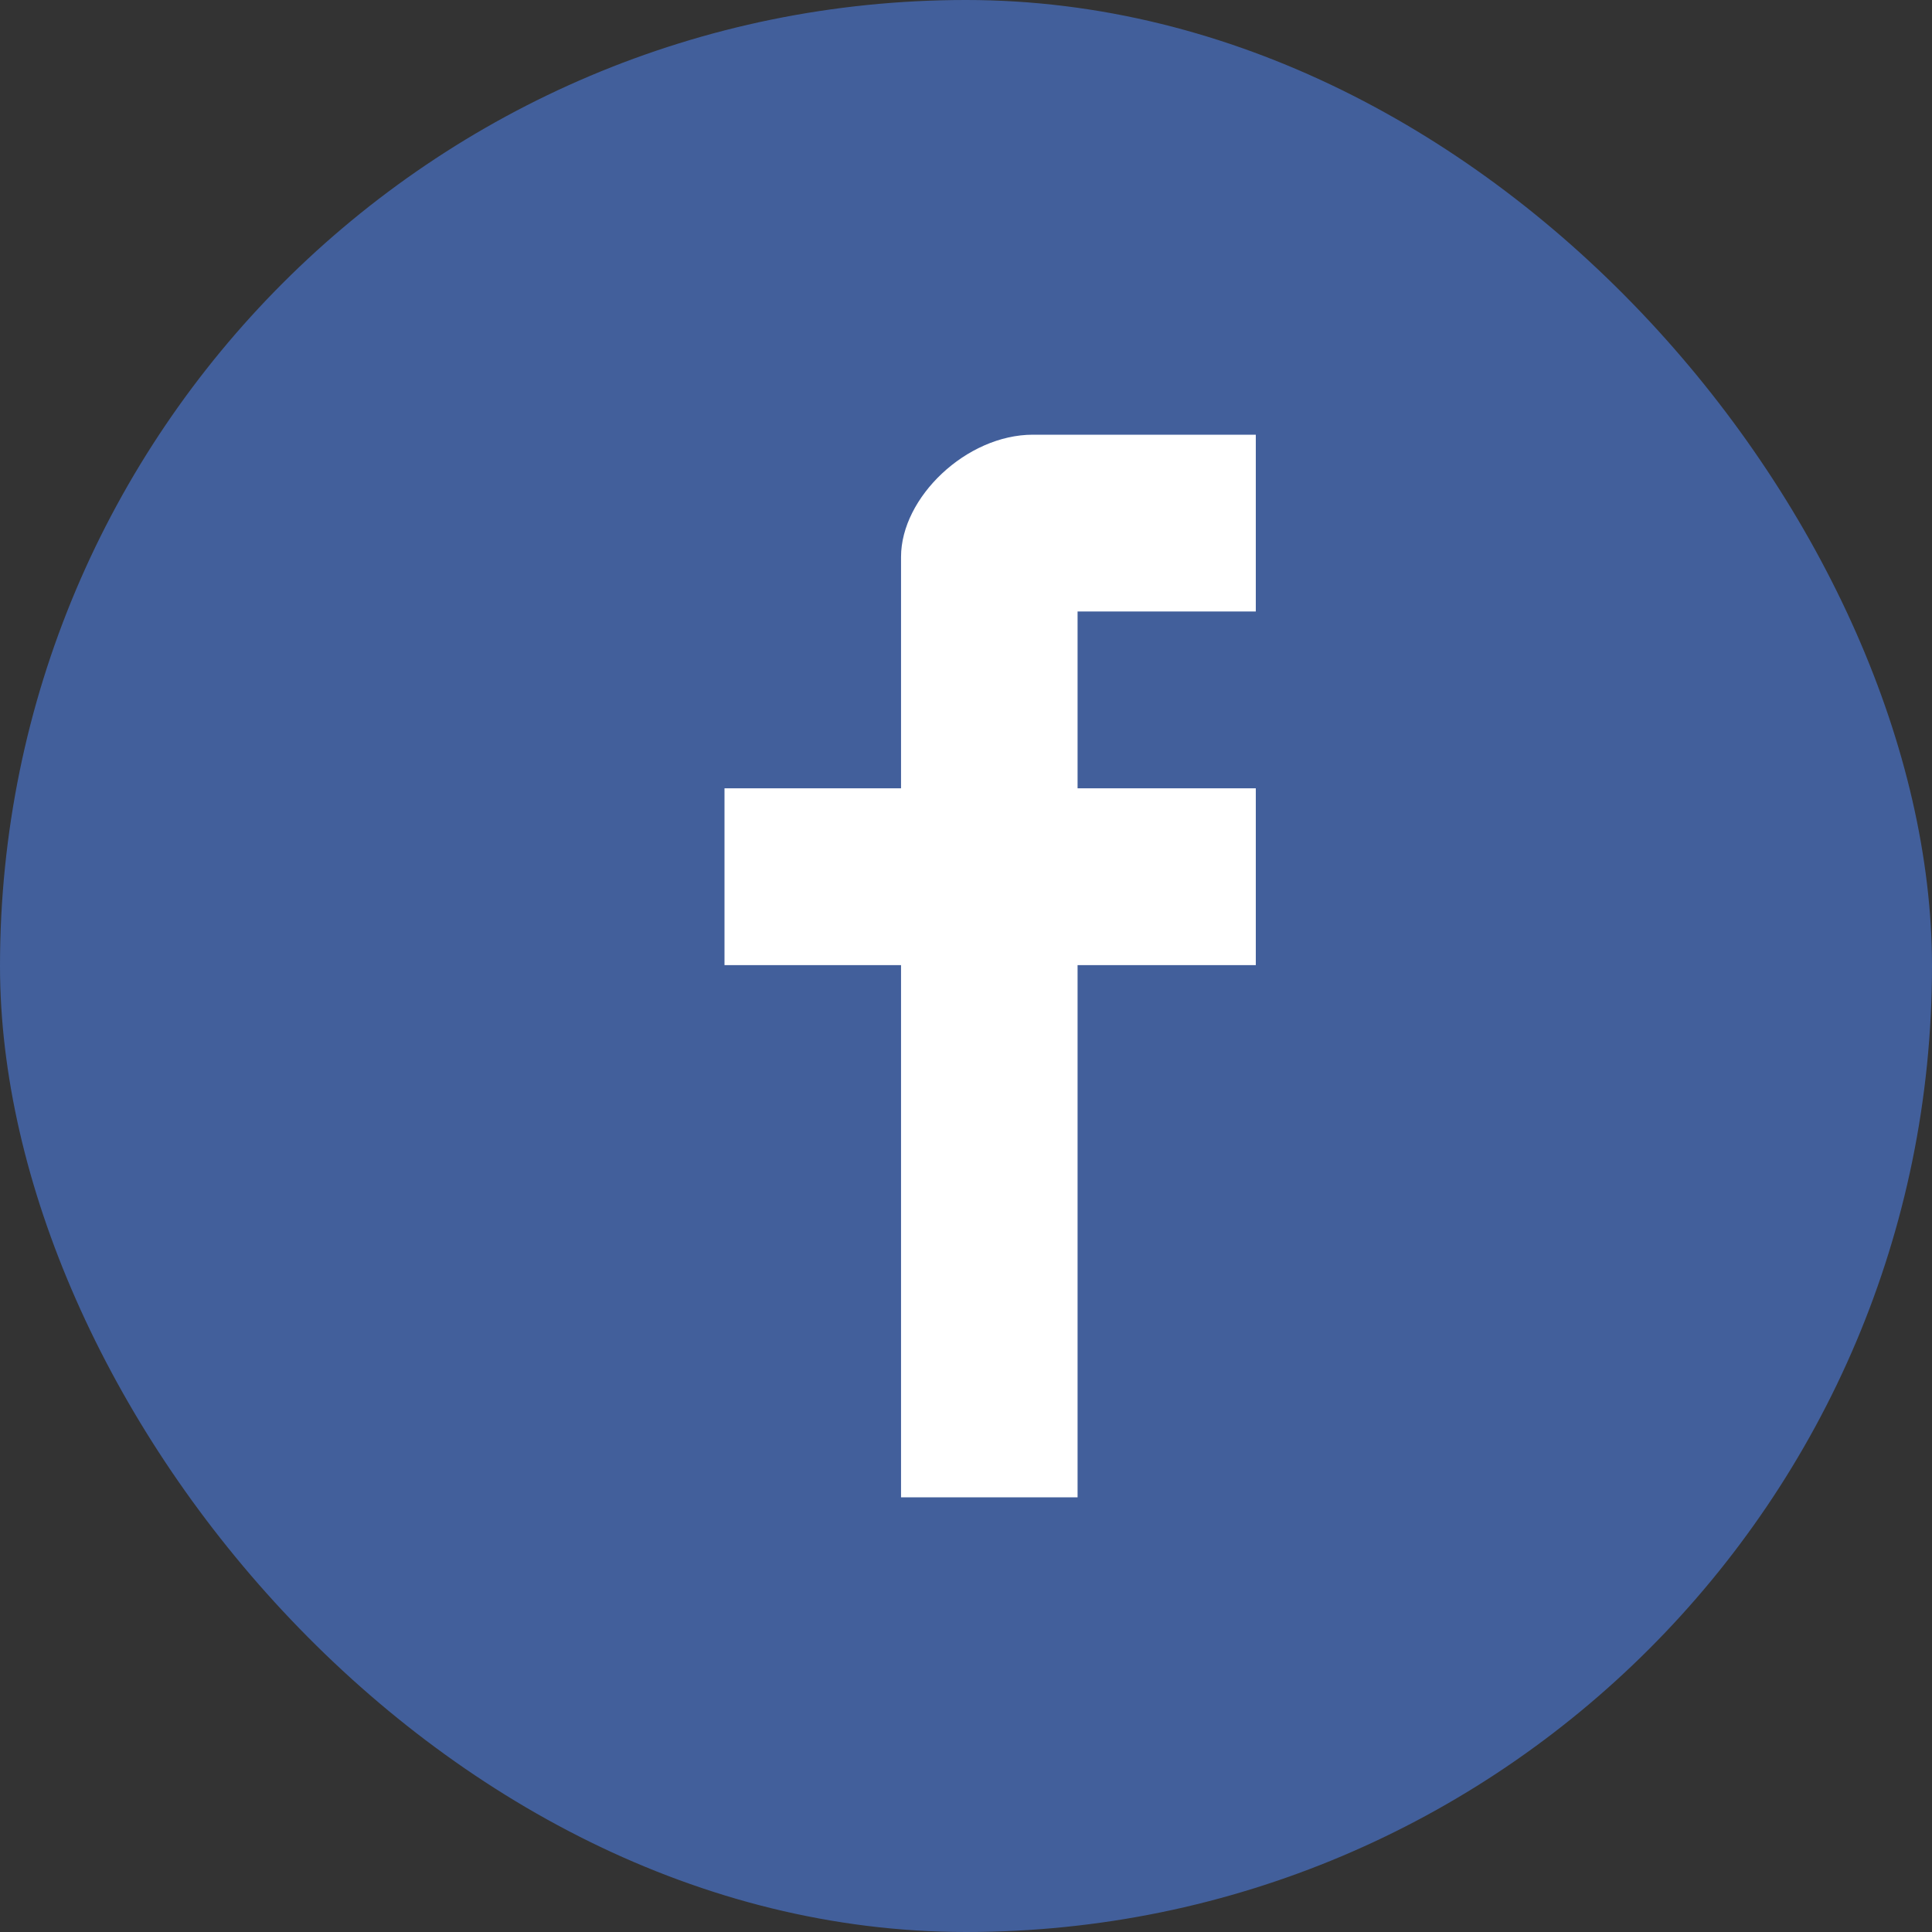
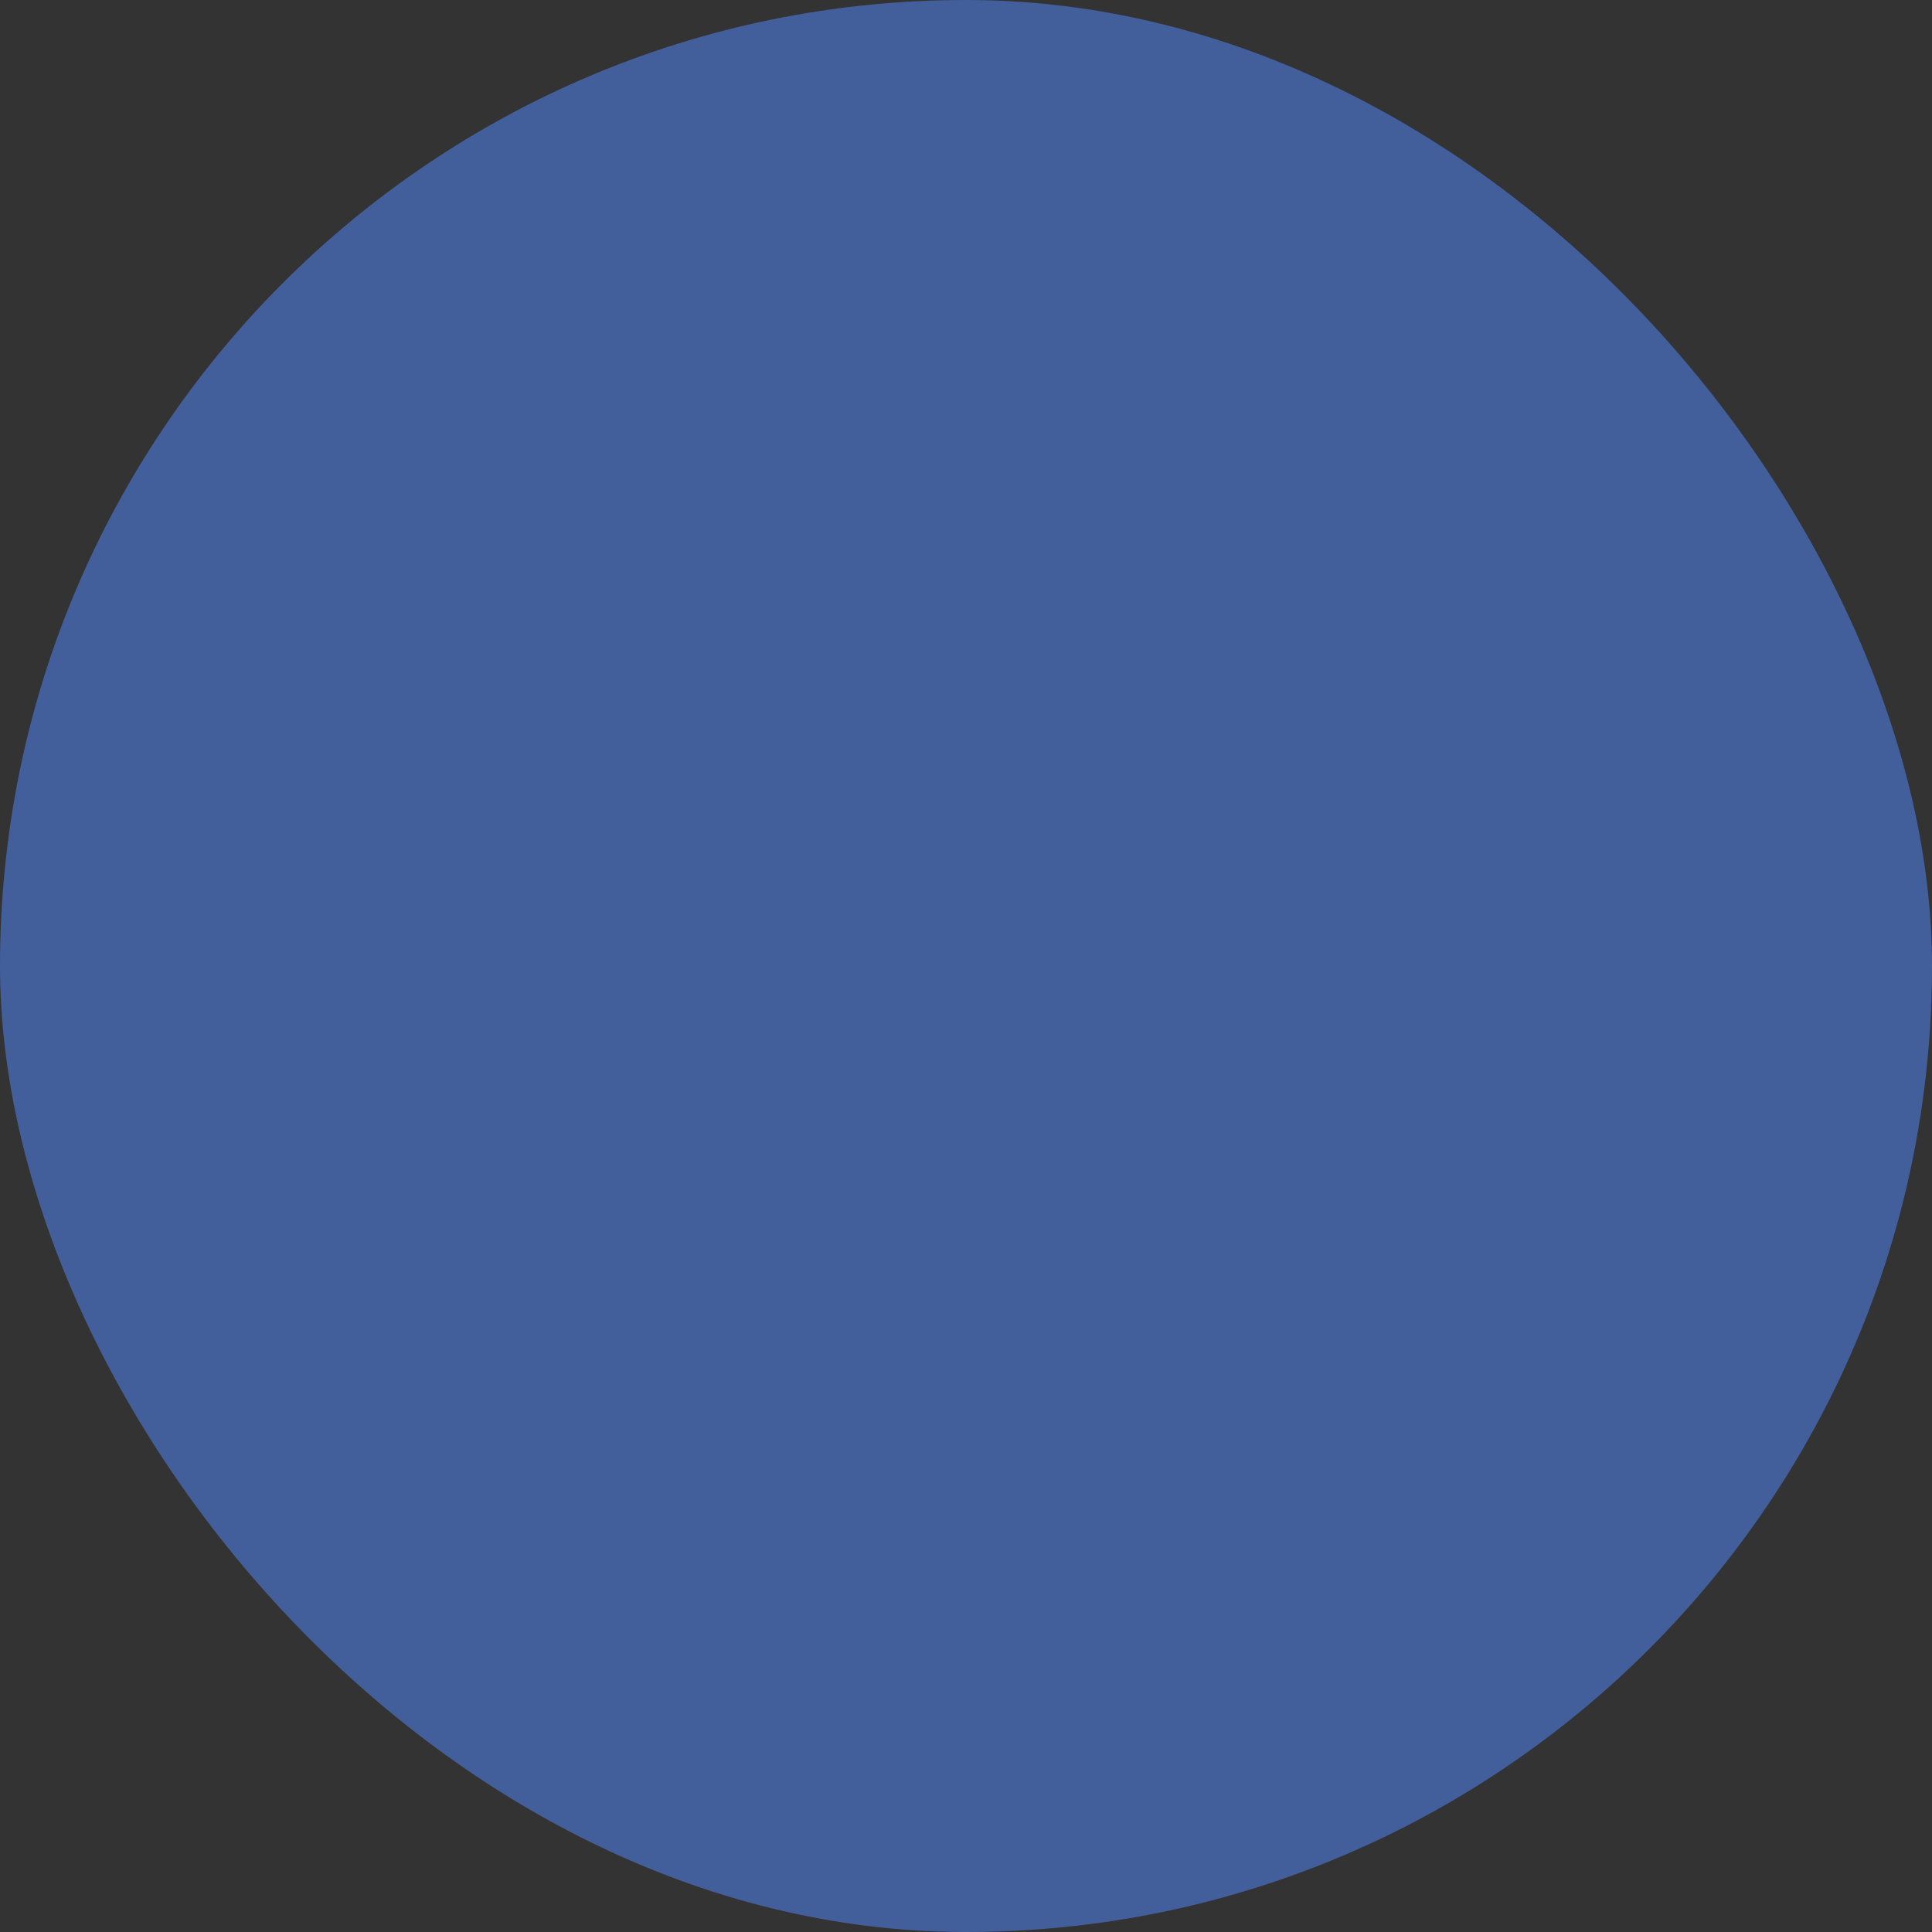
<svg xmlns="http://www.w3.org/2000/svg" width="56" height="56" viewBox="0 0 56 56" fill="none">
  <rect x="0" y="0" width="56" height="56" fill="#333333" stroke="none" />
  <g id="youtube">
    <rect id="Rectangle 757" width="56" height="56" rx="28" fill="#425F9B" />
-     <path id="Vector" d="M36.4 17.725H31.234V22.85H36.4V27.975H31.234V43.4H26.117V27.975H21V22.85H26.117V16.141C26.117 14.418 28.011 12.6 29.941 12.6H36.4V17.725Z" fill="white" />
  </g>
</svg>